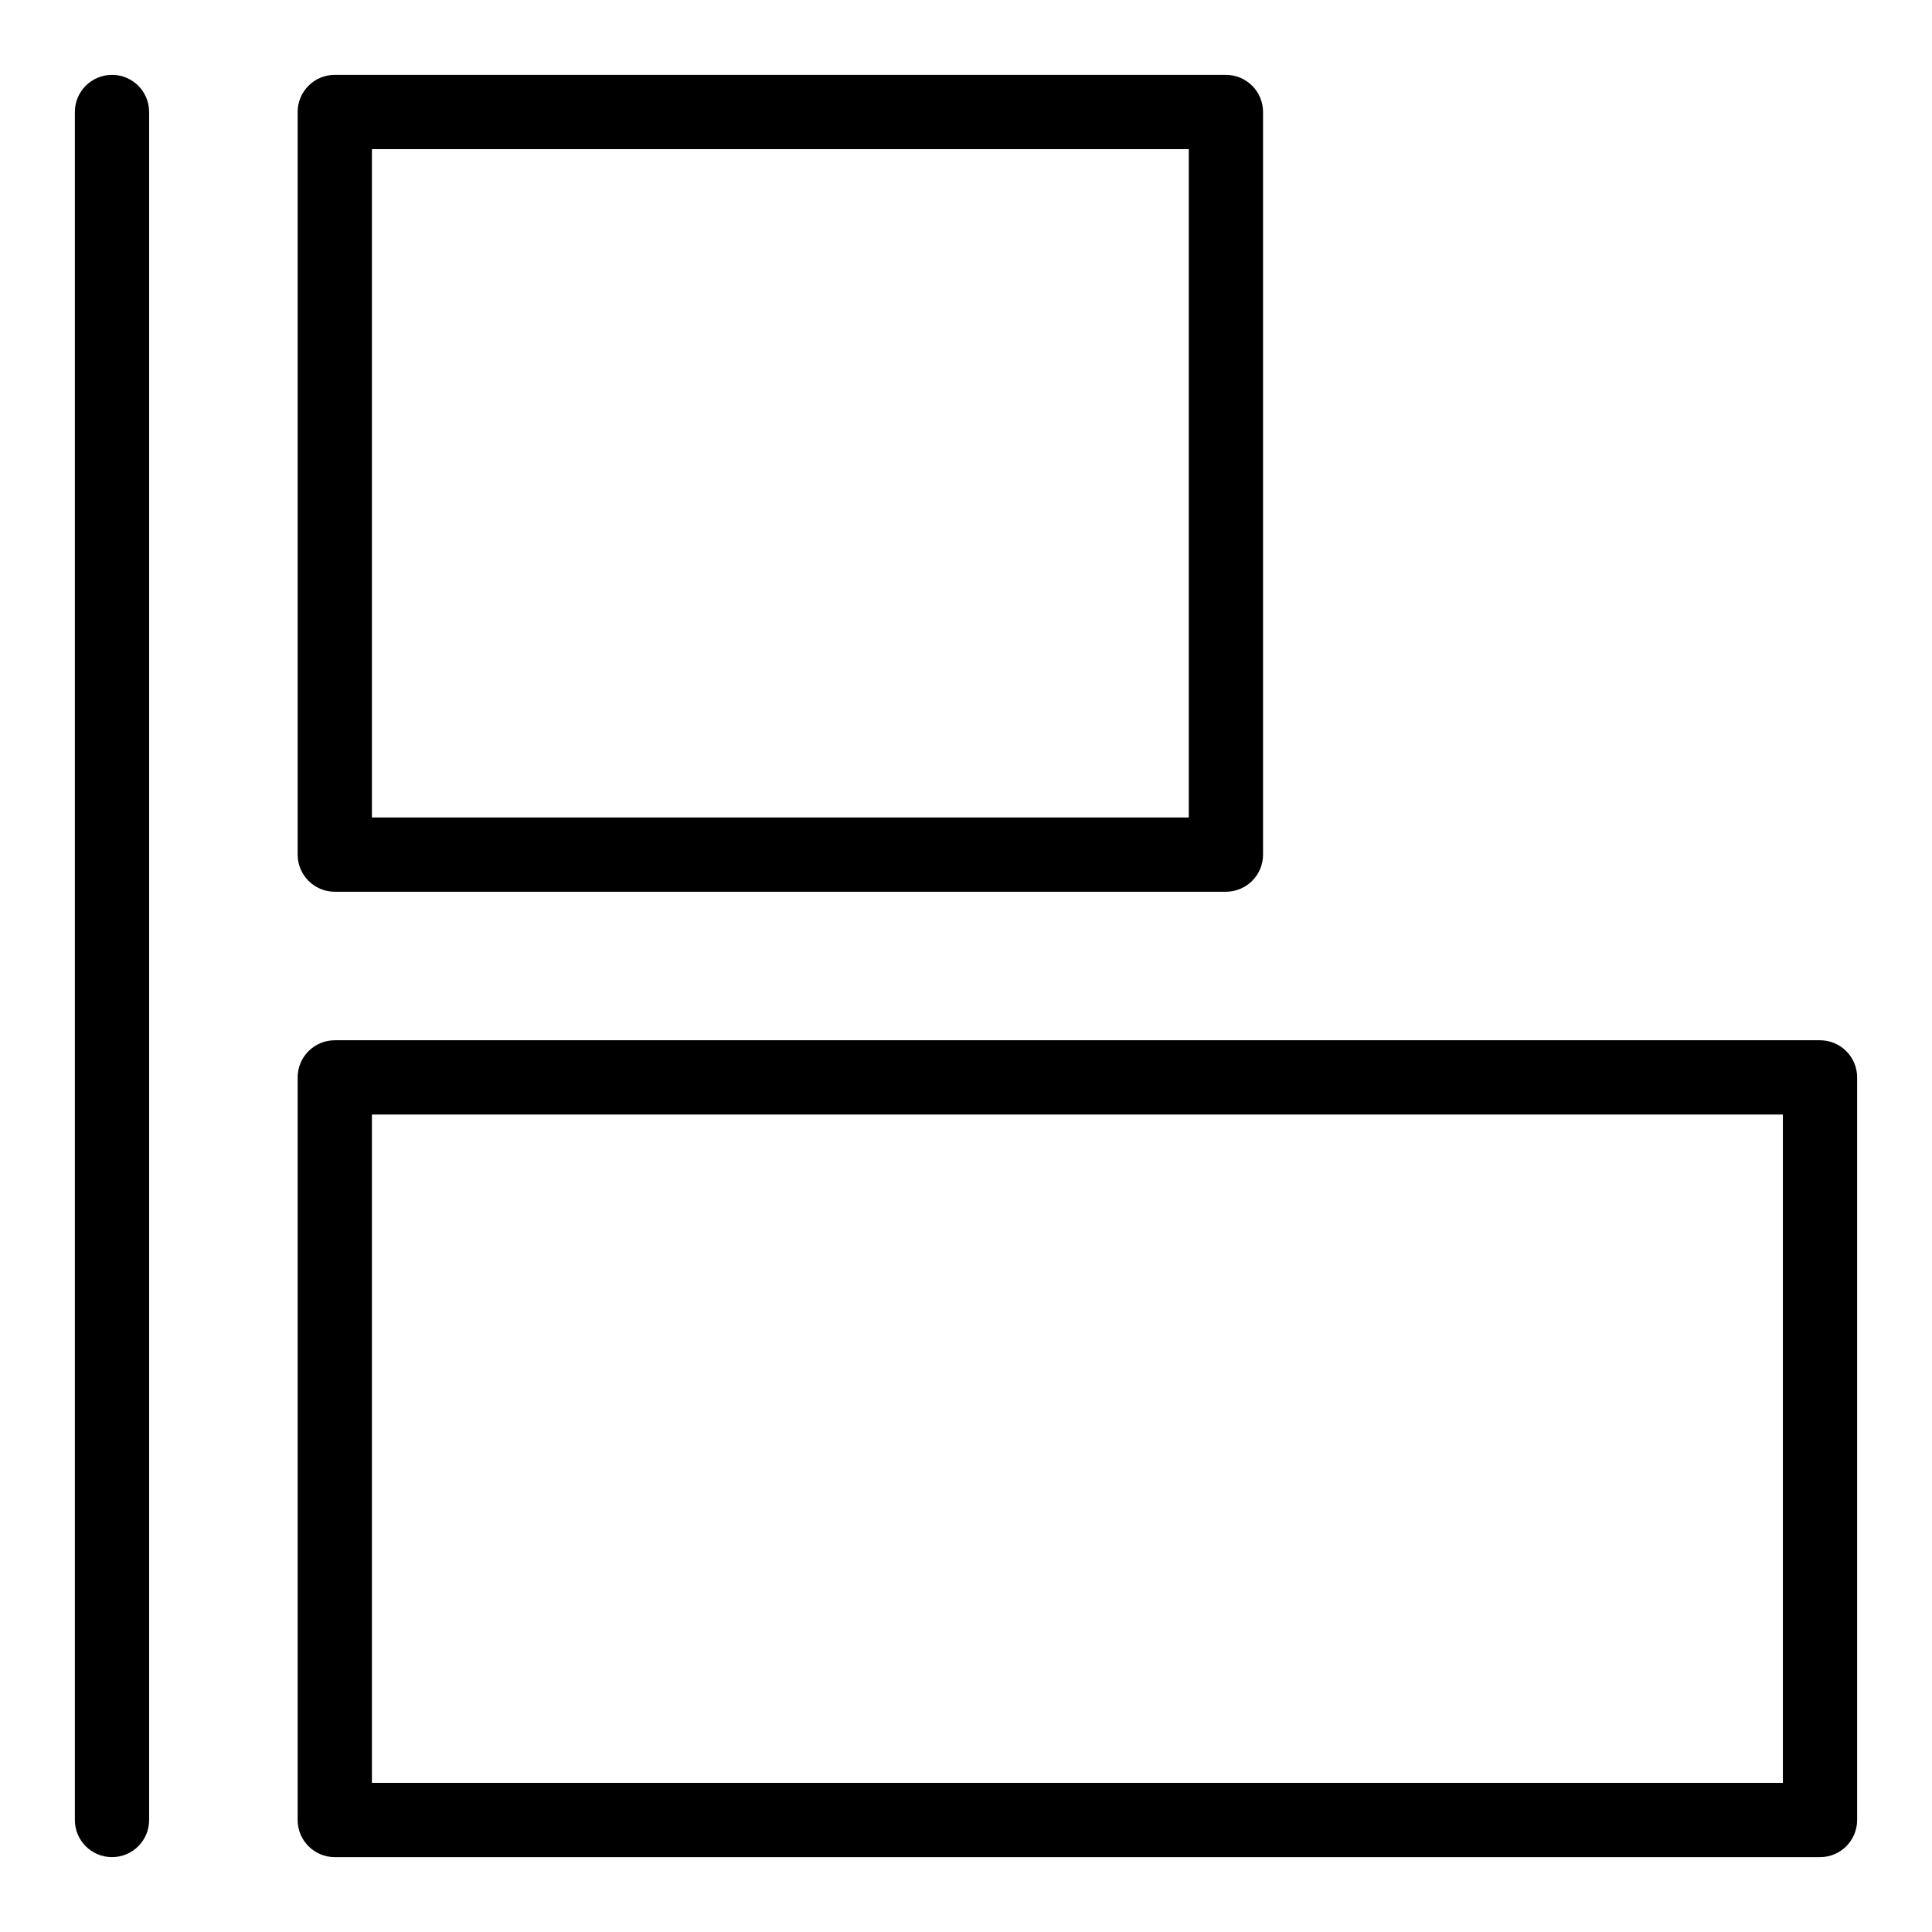
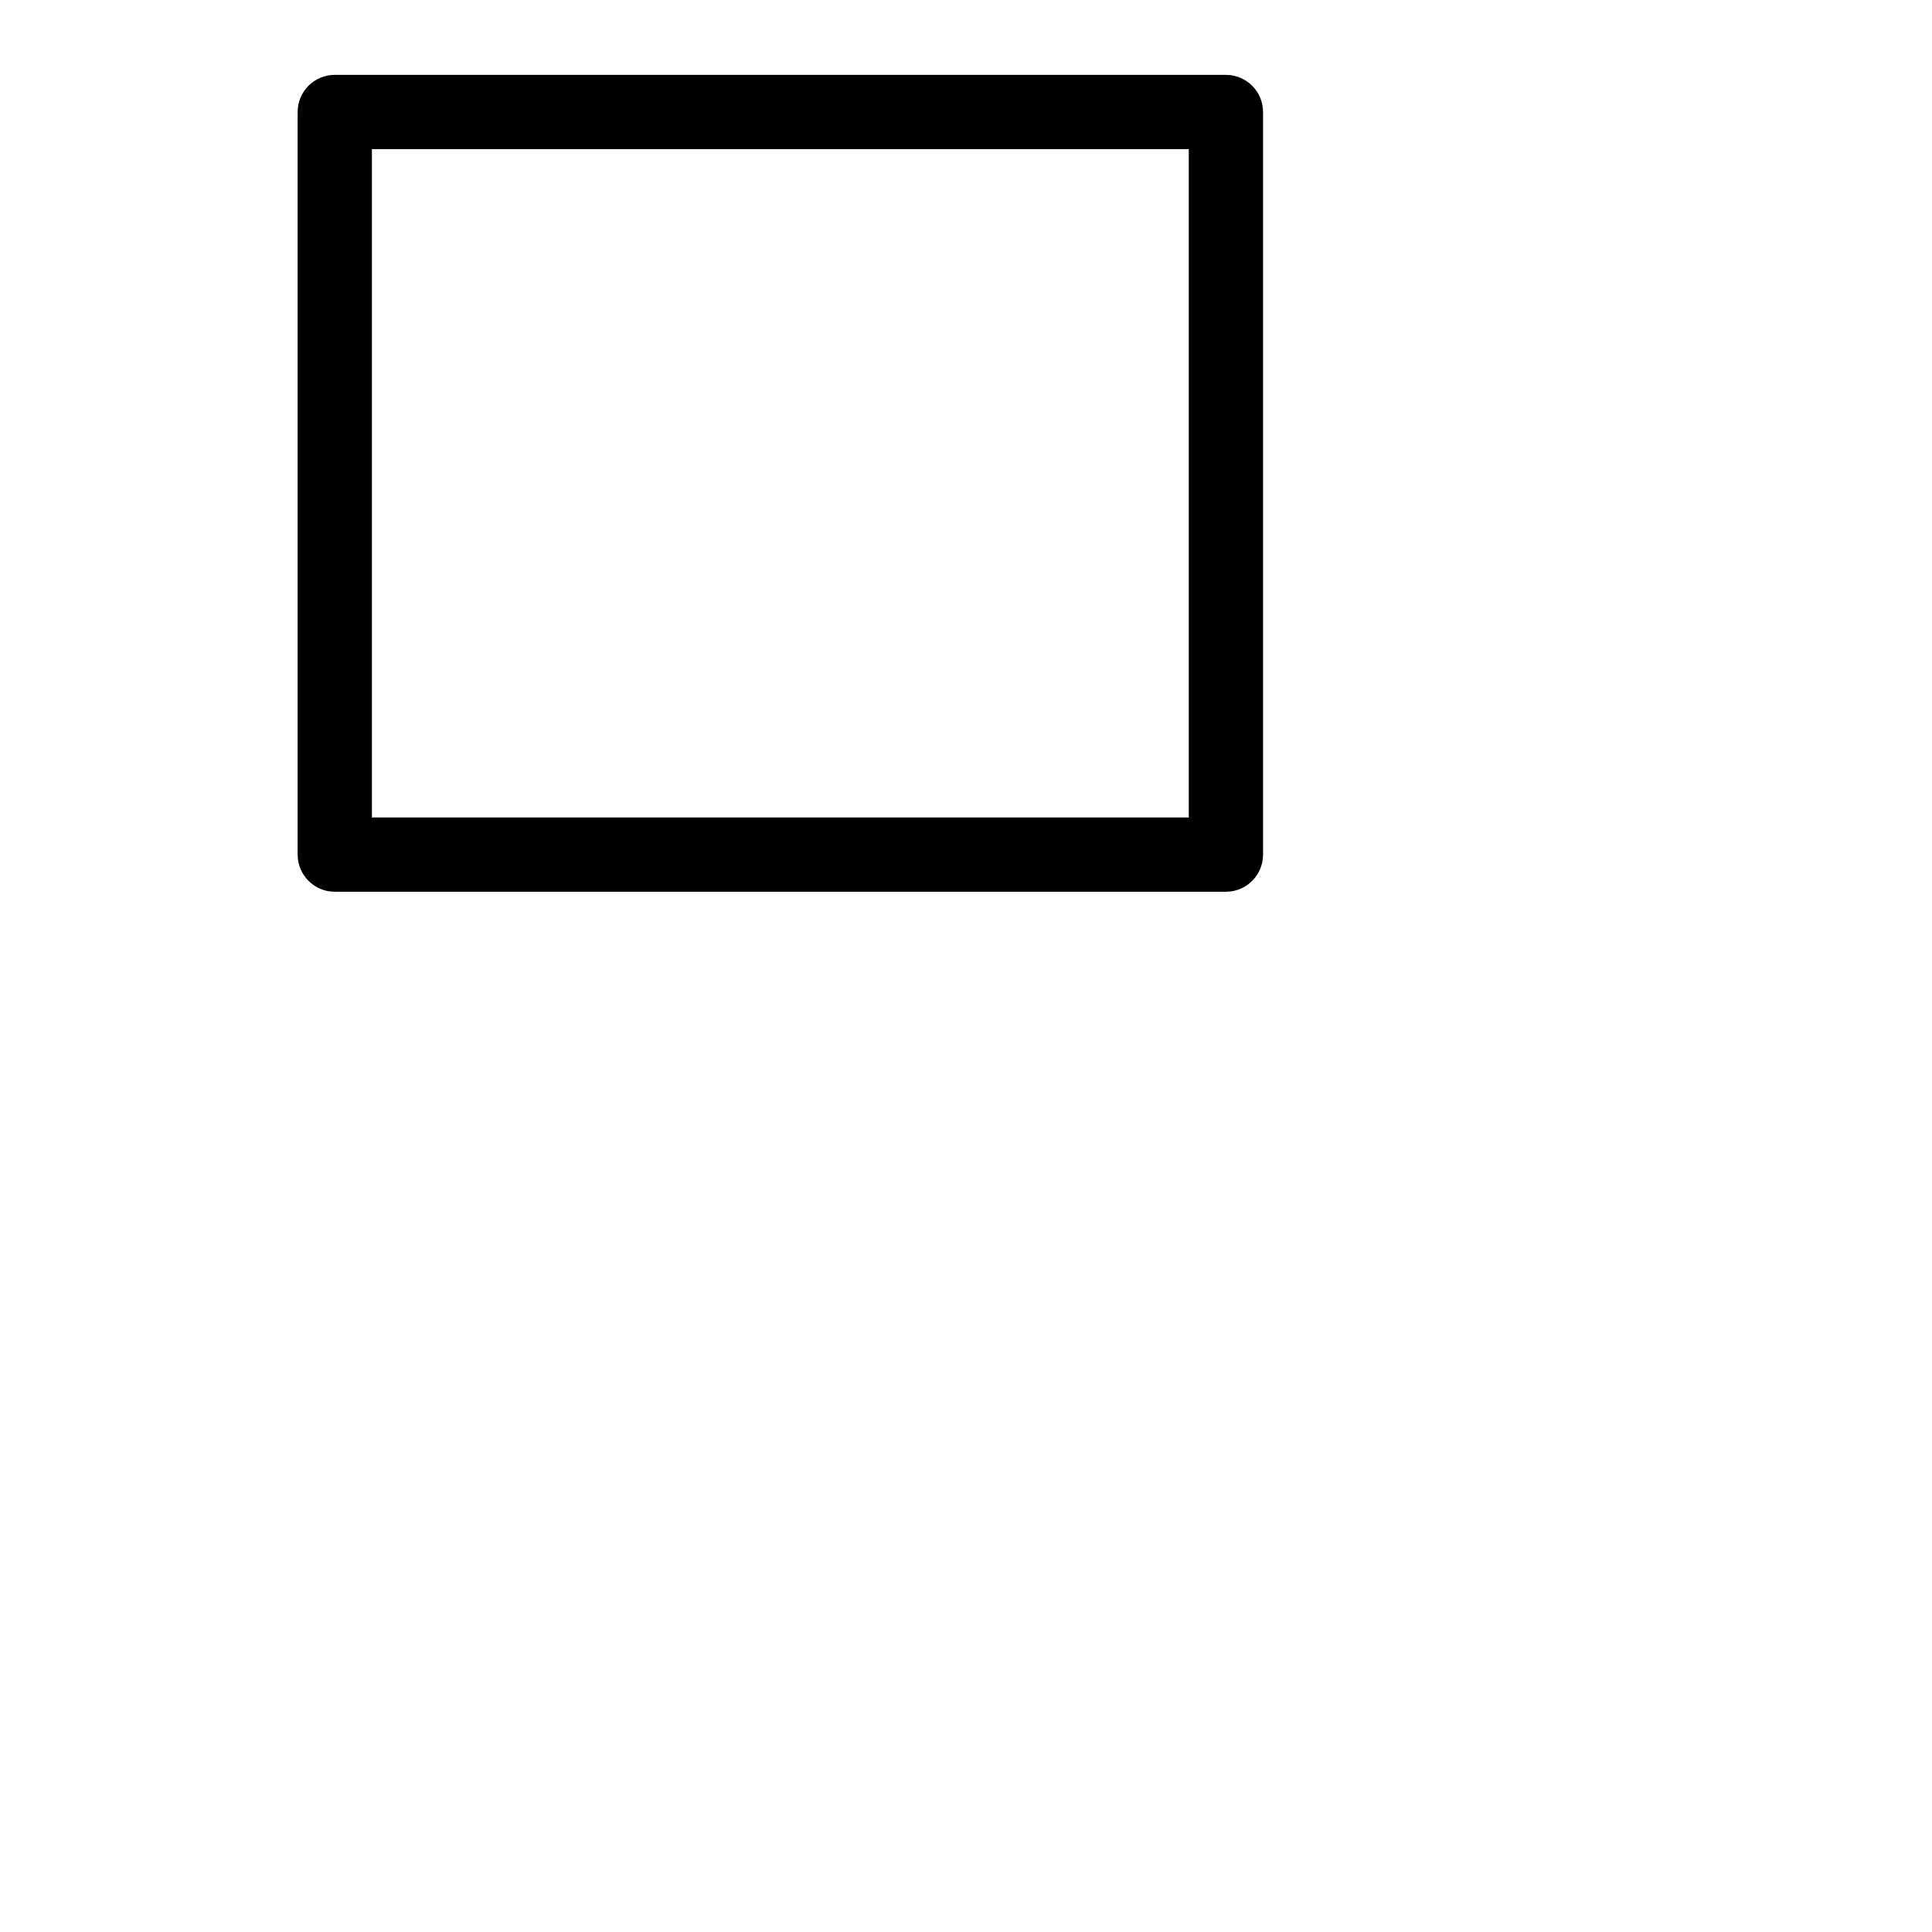
<svg xmlns="http://www.w3.org/2000/svg" fill="#000000" width="800px" height="800px" version="1.1" viewBox="144 144 512 512">
  <g>
-     <path d="m626.32 419.68h-393.6c-5.434 0-9.84 4.406-9.84 9.84v196.8c0 5.434 4.406 9.84 9.84 9.84h393.6c5.434 0 9.84-4.406 9.84-9.84v-196.8c0-5.434-4.406-9.84-9.84-9.84zm-9.84 196.8h-373.92v-177.12h373.92z" />
    <path d="m232.72 380.32h236.16c5.434 0 9.84-4.406 9.84-9.84v-196.8c0-5.434-4.406-9.84-9.84-9.84l-236.16-0.004c-5.434 0-9.84 4.406-9.84 9.84v196.8c0 5.438 4.406 9.844 9.84 9.844zm9.84-196.8h216.48v177.12l-216.48-0.004z" />
-     <path d="m173.68 163.84c-5.434 0-9.84 4.406-9.84 9.84v452.64c0 5.434 4.406 9.84 9.84 9.84 5.434 0 9.84-4.406 9.84-9.84v-452.64c0-5.438-4.406-9.844-9.84-9.844z" />
  </g>
</svg>